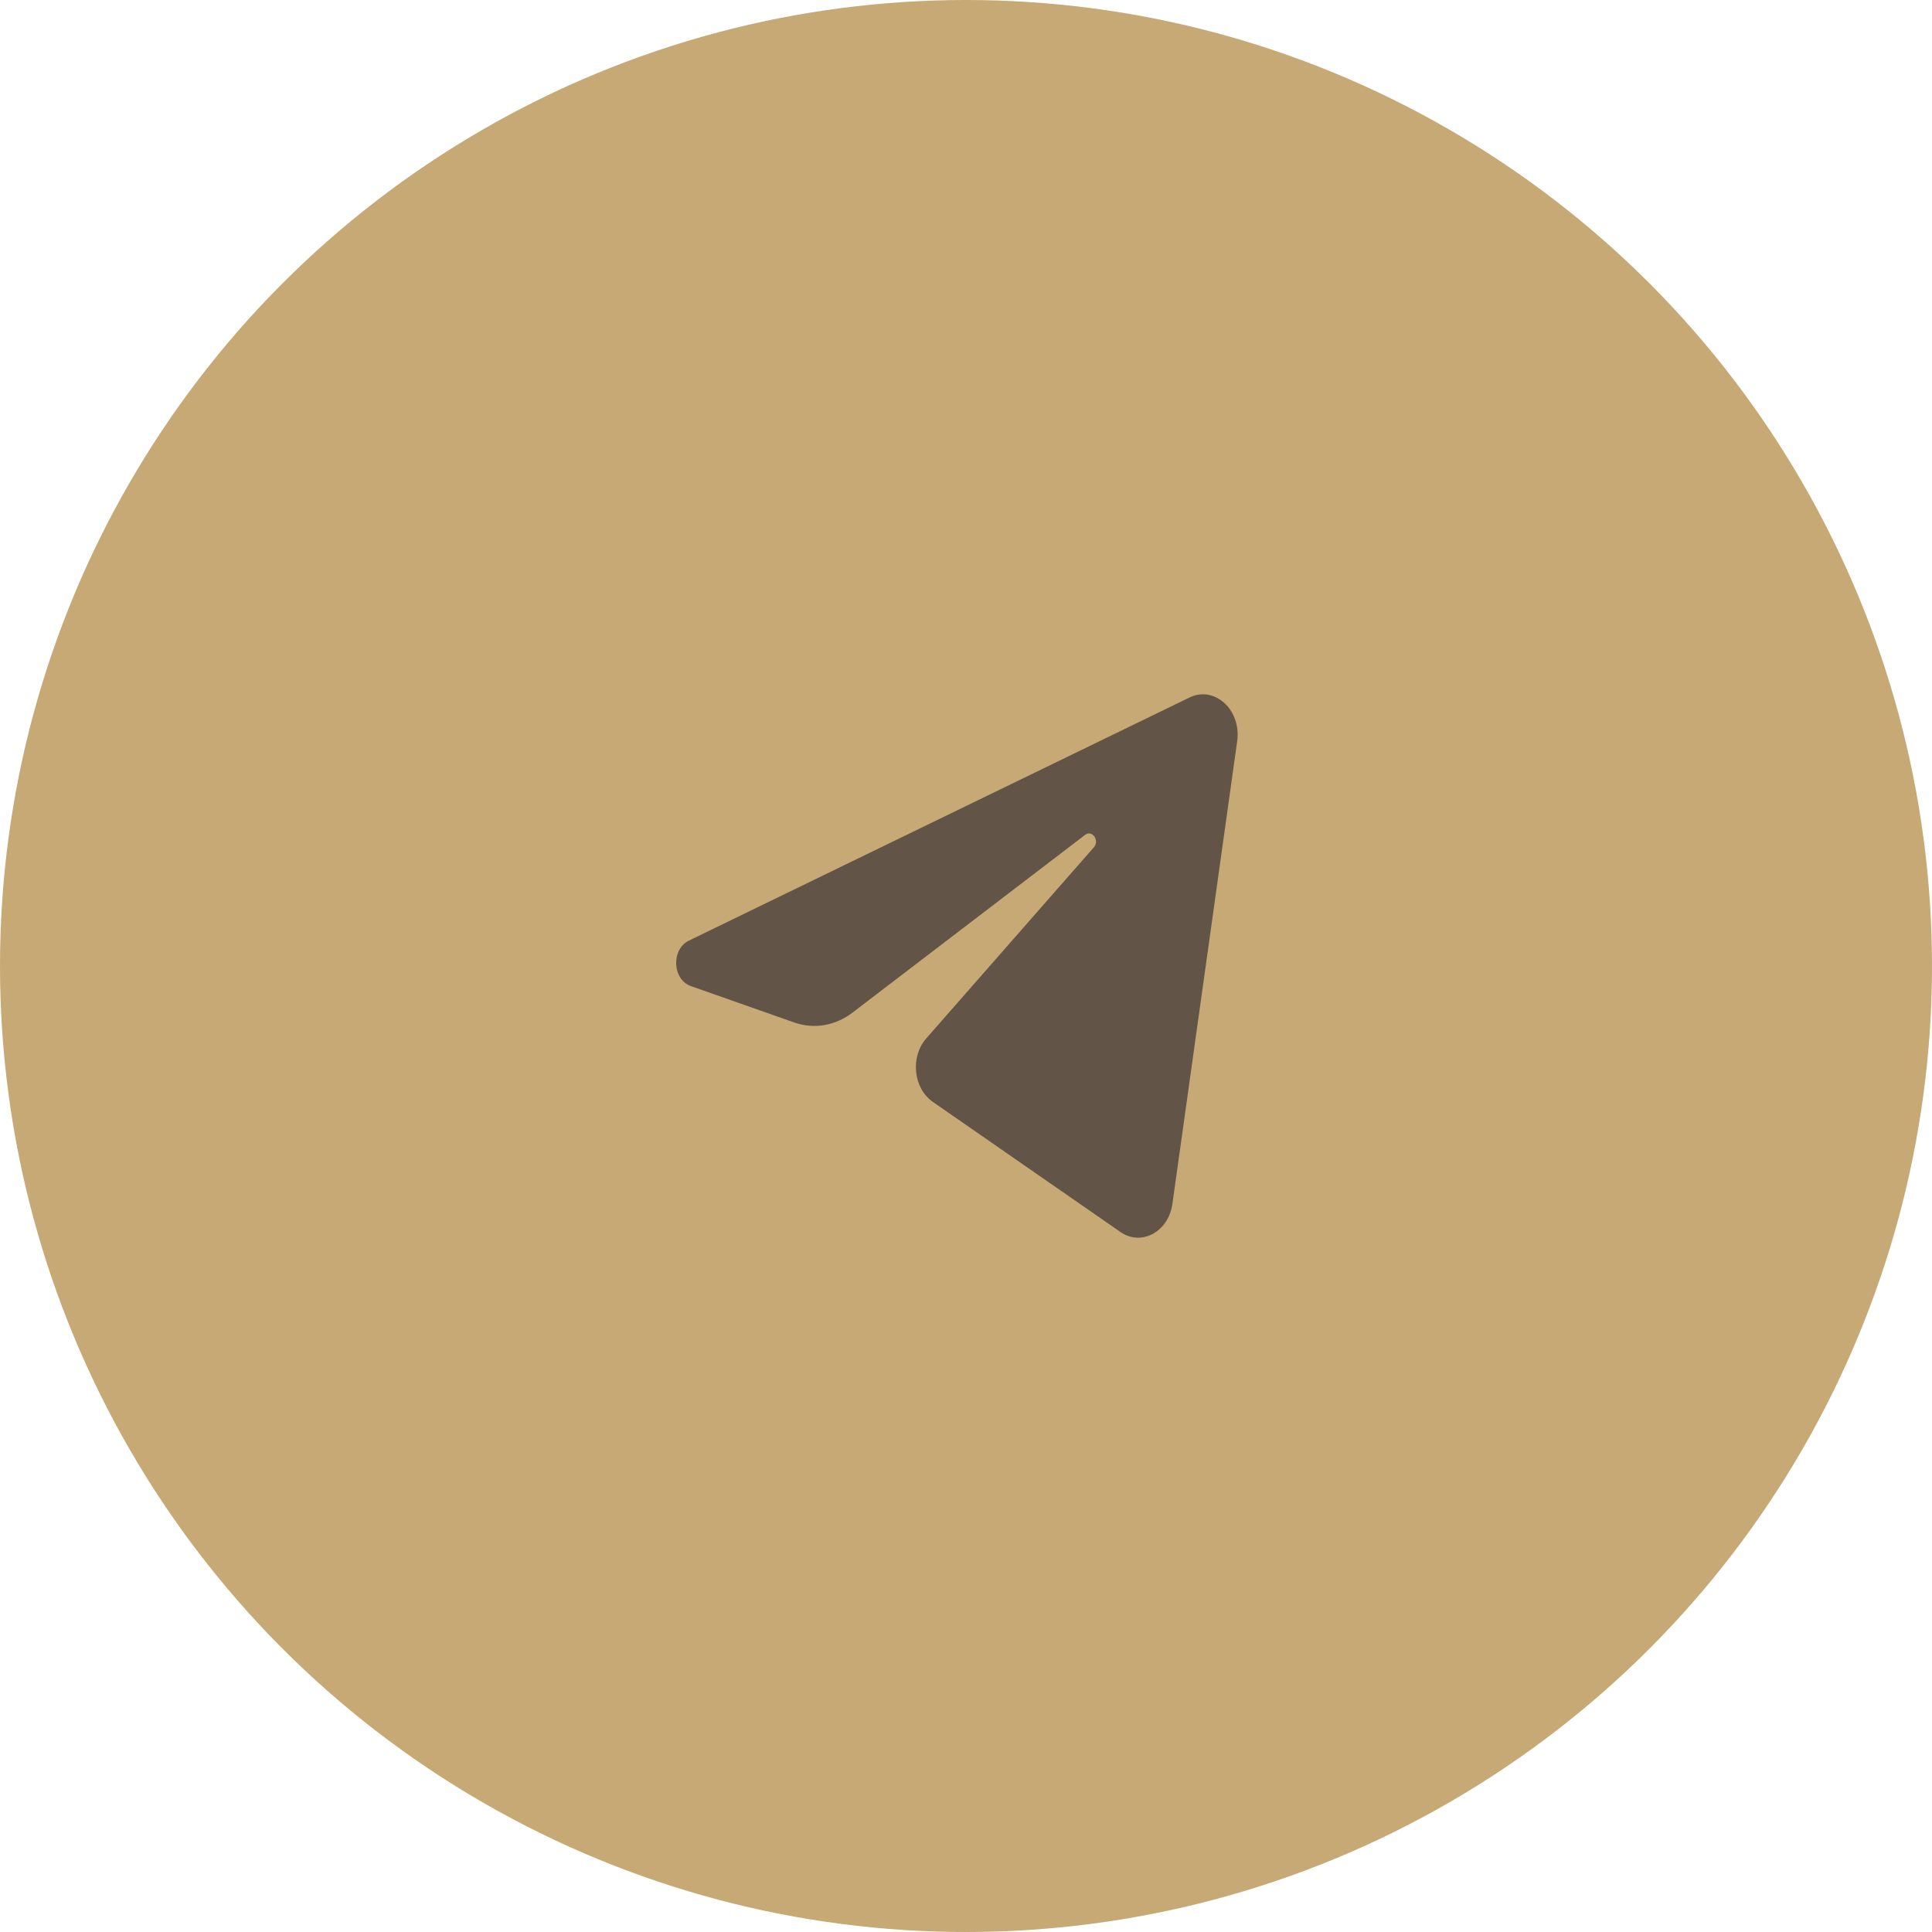
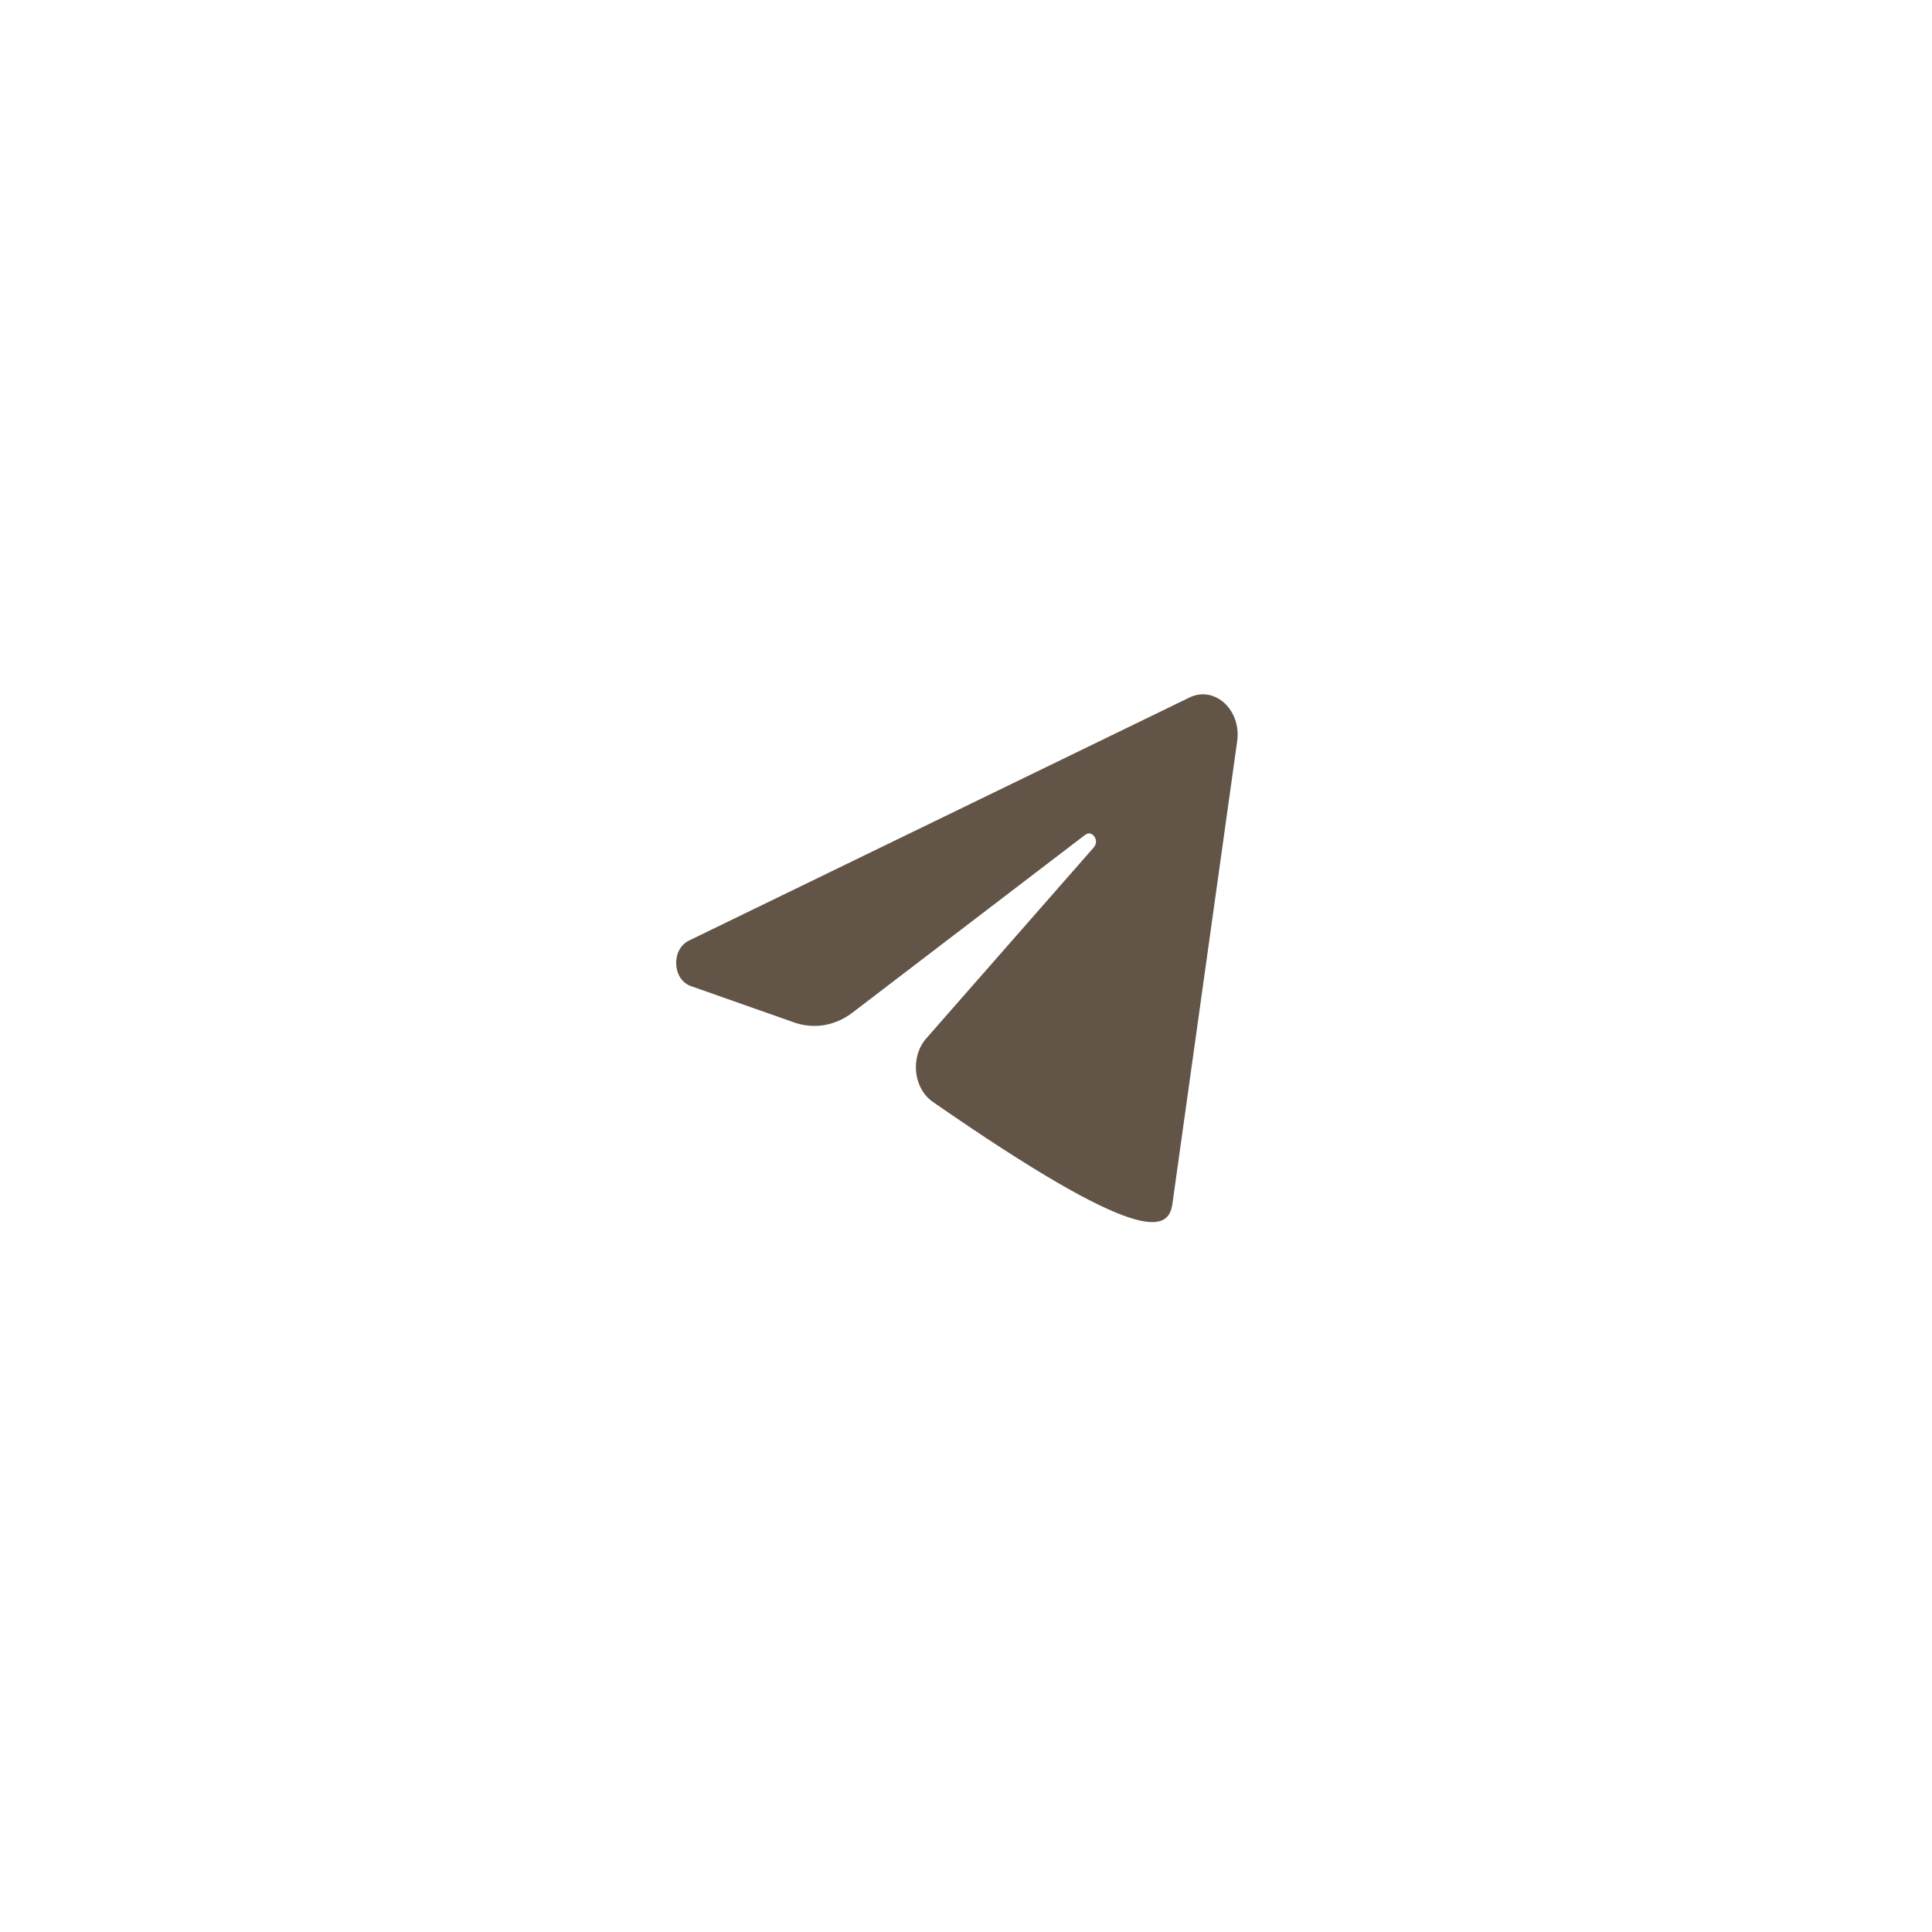
<svg xmlns="http://www.w3.org/2000/svg" width="64" height="64" viewBox="0 0 64 64" fill="none">
-   <circle cx="32" cy="32" r="32" fill="#C6A975" />
-   <path d="M40.983 24.554C41.128 23.519 40.237 22.701 39.405 23.105L22.823 31.158C22.226 31.448 22.269 32.448 22.888 32.666L26.308 33.87C26.961 34.1 27.668 33.981 28.237 33.546L35.947 27.655C36.18 27.477 36.433 27.843 36.235 28.069L30.685 34.397C30.146 35.011 30.253 36.051 30.901 36.501L37.114 40.81C37.811 41.293 38.708 40.808 38.838 39.877L40.983 24.554Z" fill="#625447" />
+   <path d="M40.983 24.554C41.128 23.519 40.237 22.701 39.405 23.105L22.823 31.158C22.226 31.448 22.269 32.448 22.888 32.666L26.308 33.87C26.961 34.1 27.668 33.981 28.237 33.546L35.947 27.655C36.18 27.477 36.433 27.843 36.235 28.069L30.685 34.397C30.146 35.011 30.253 36.051 30.901 36.501C37.811 41.293 38.708 40.808 38.838 39.877L40.983 24.554Z" fill="#625447" />
</svg>